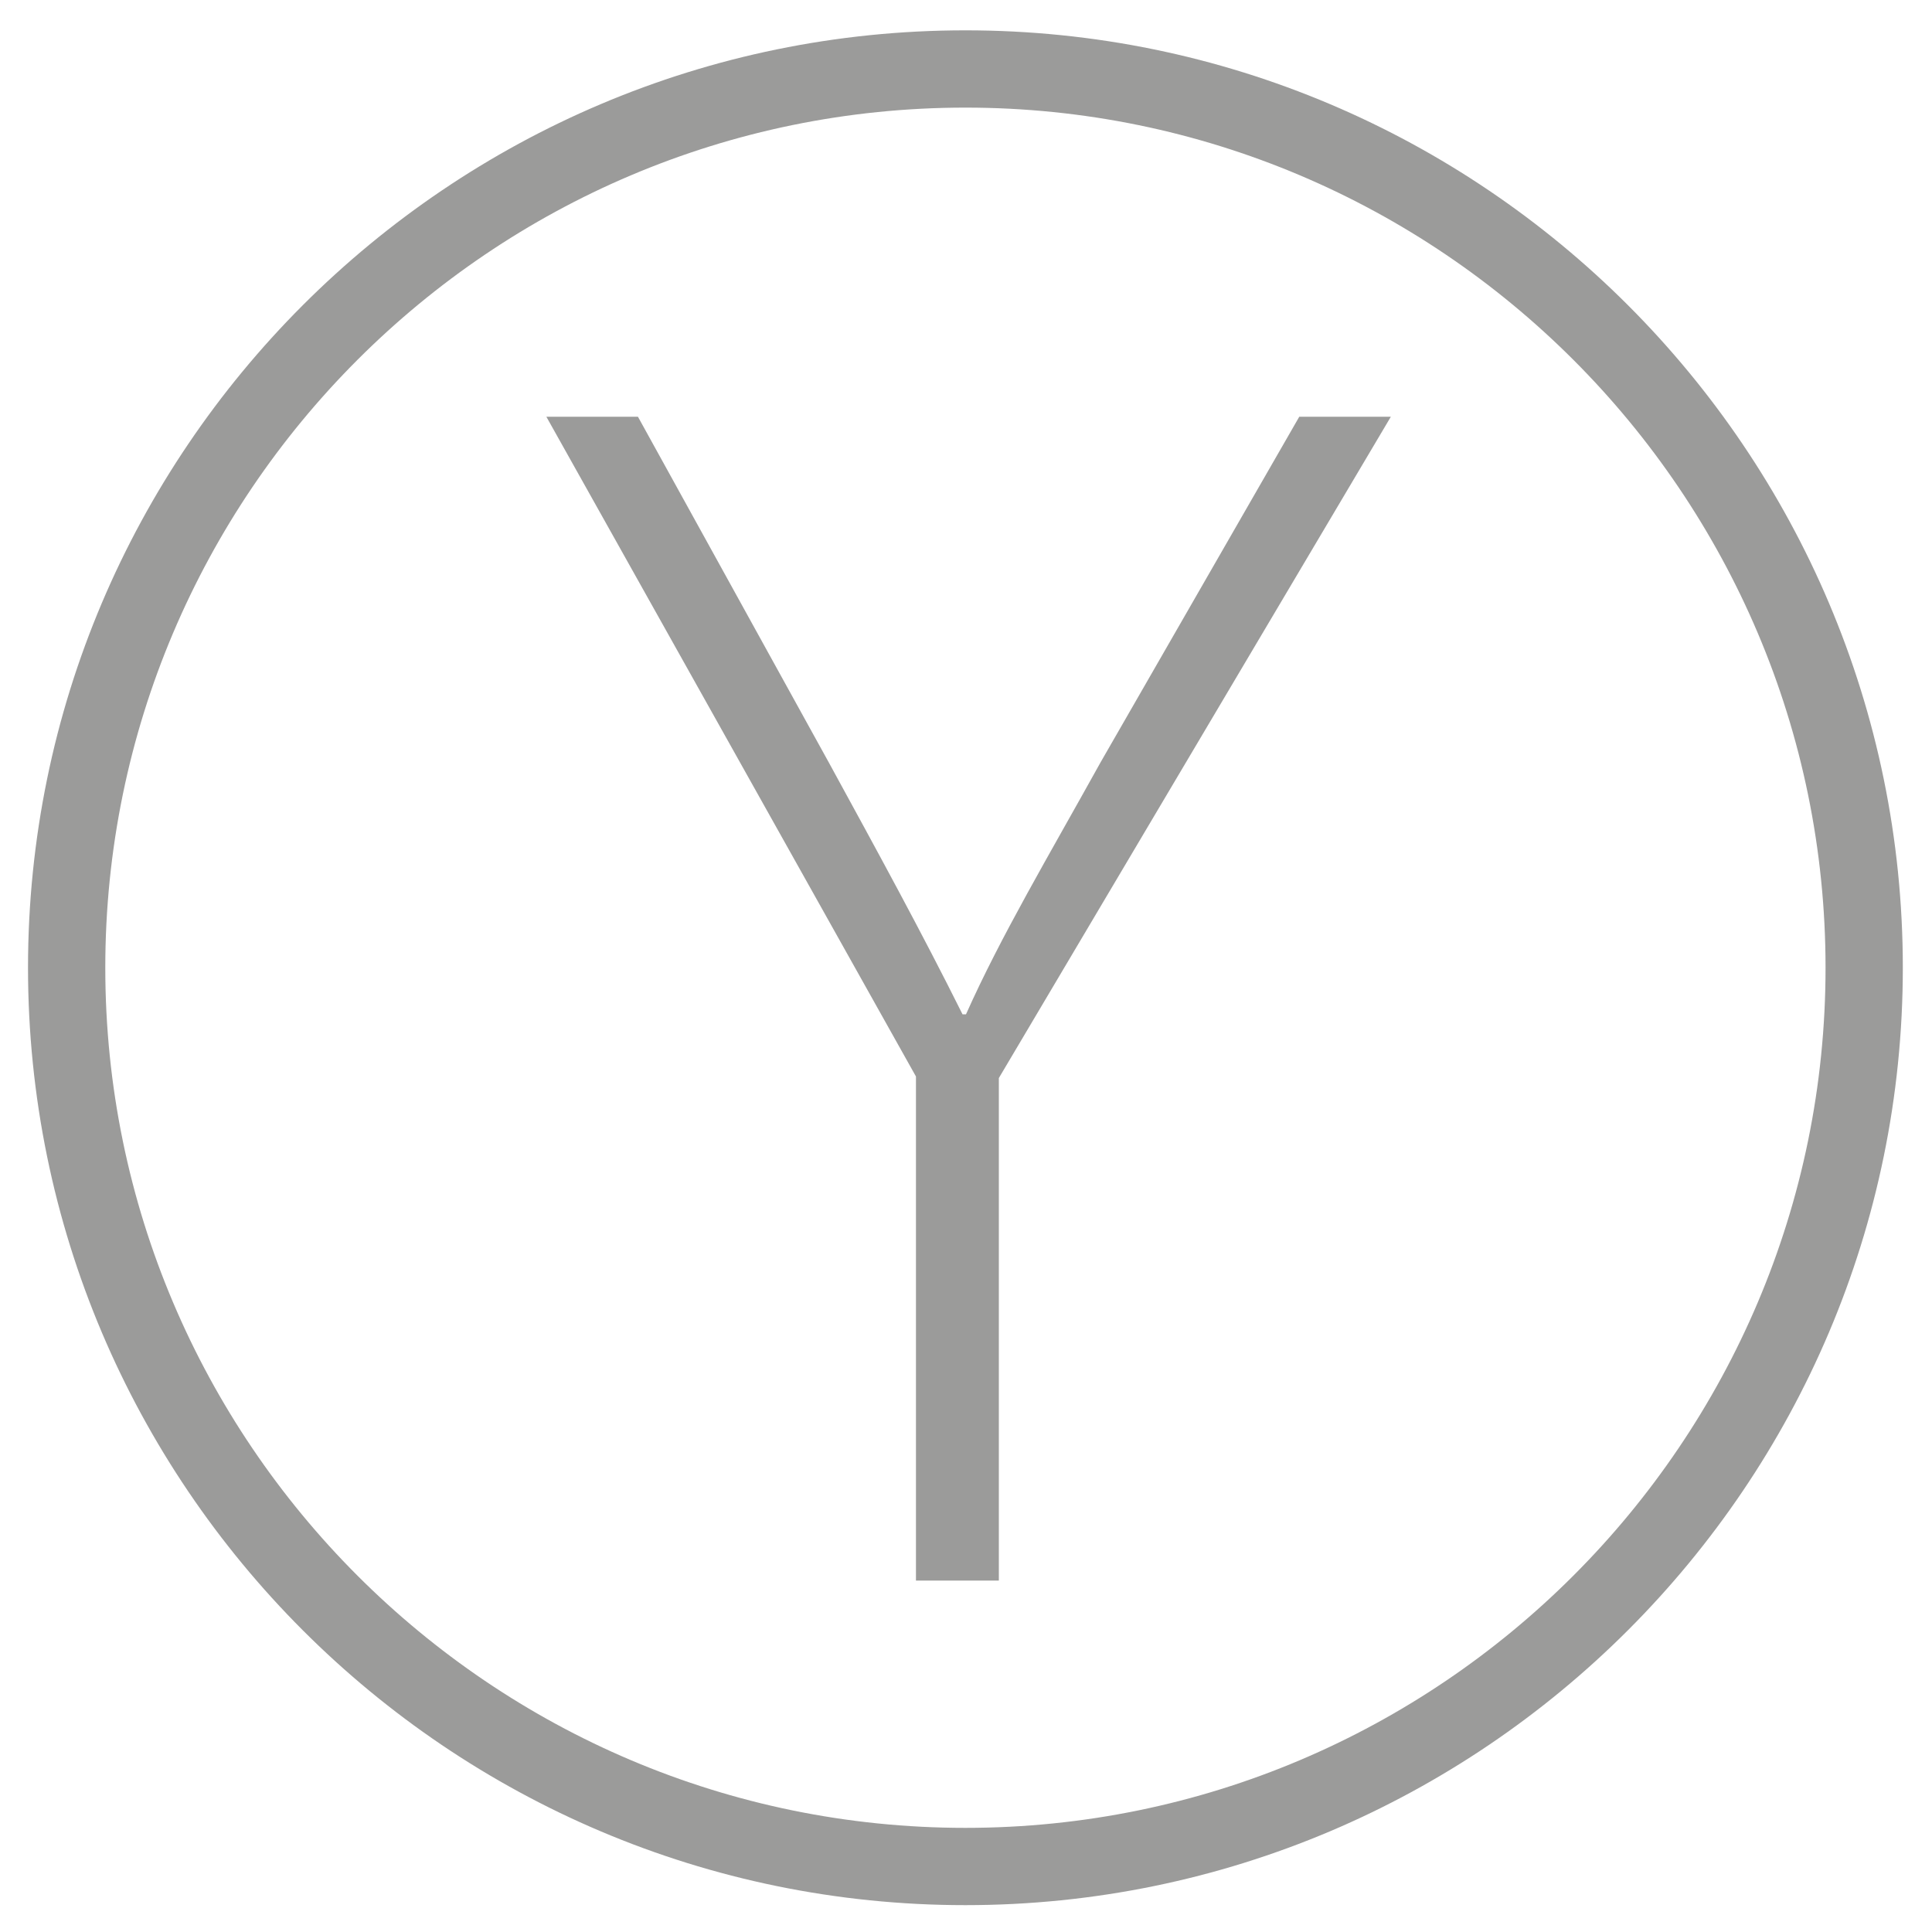
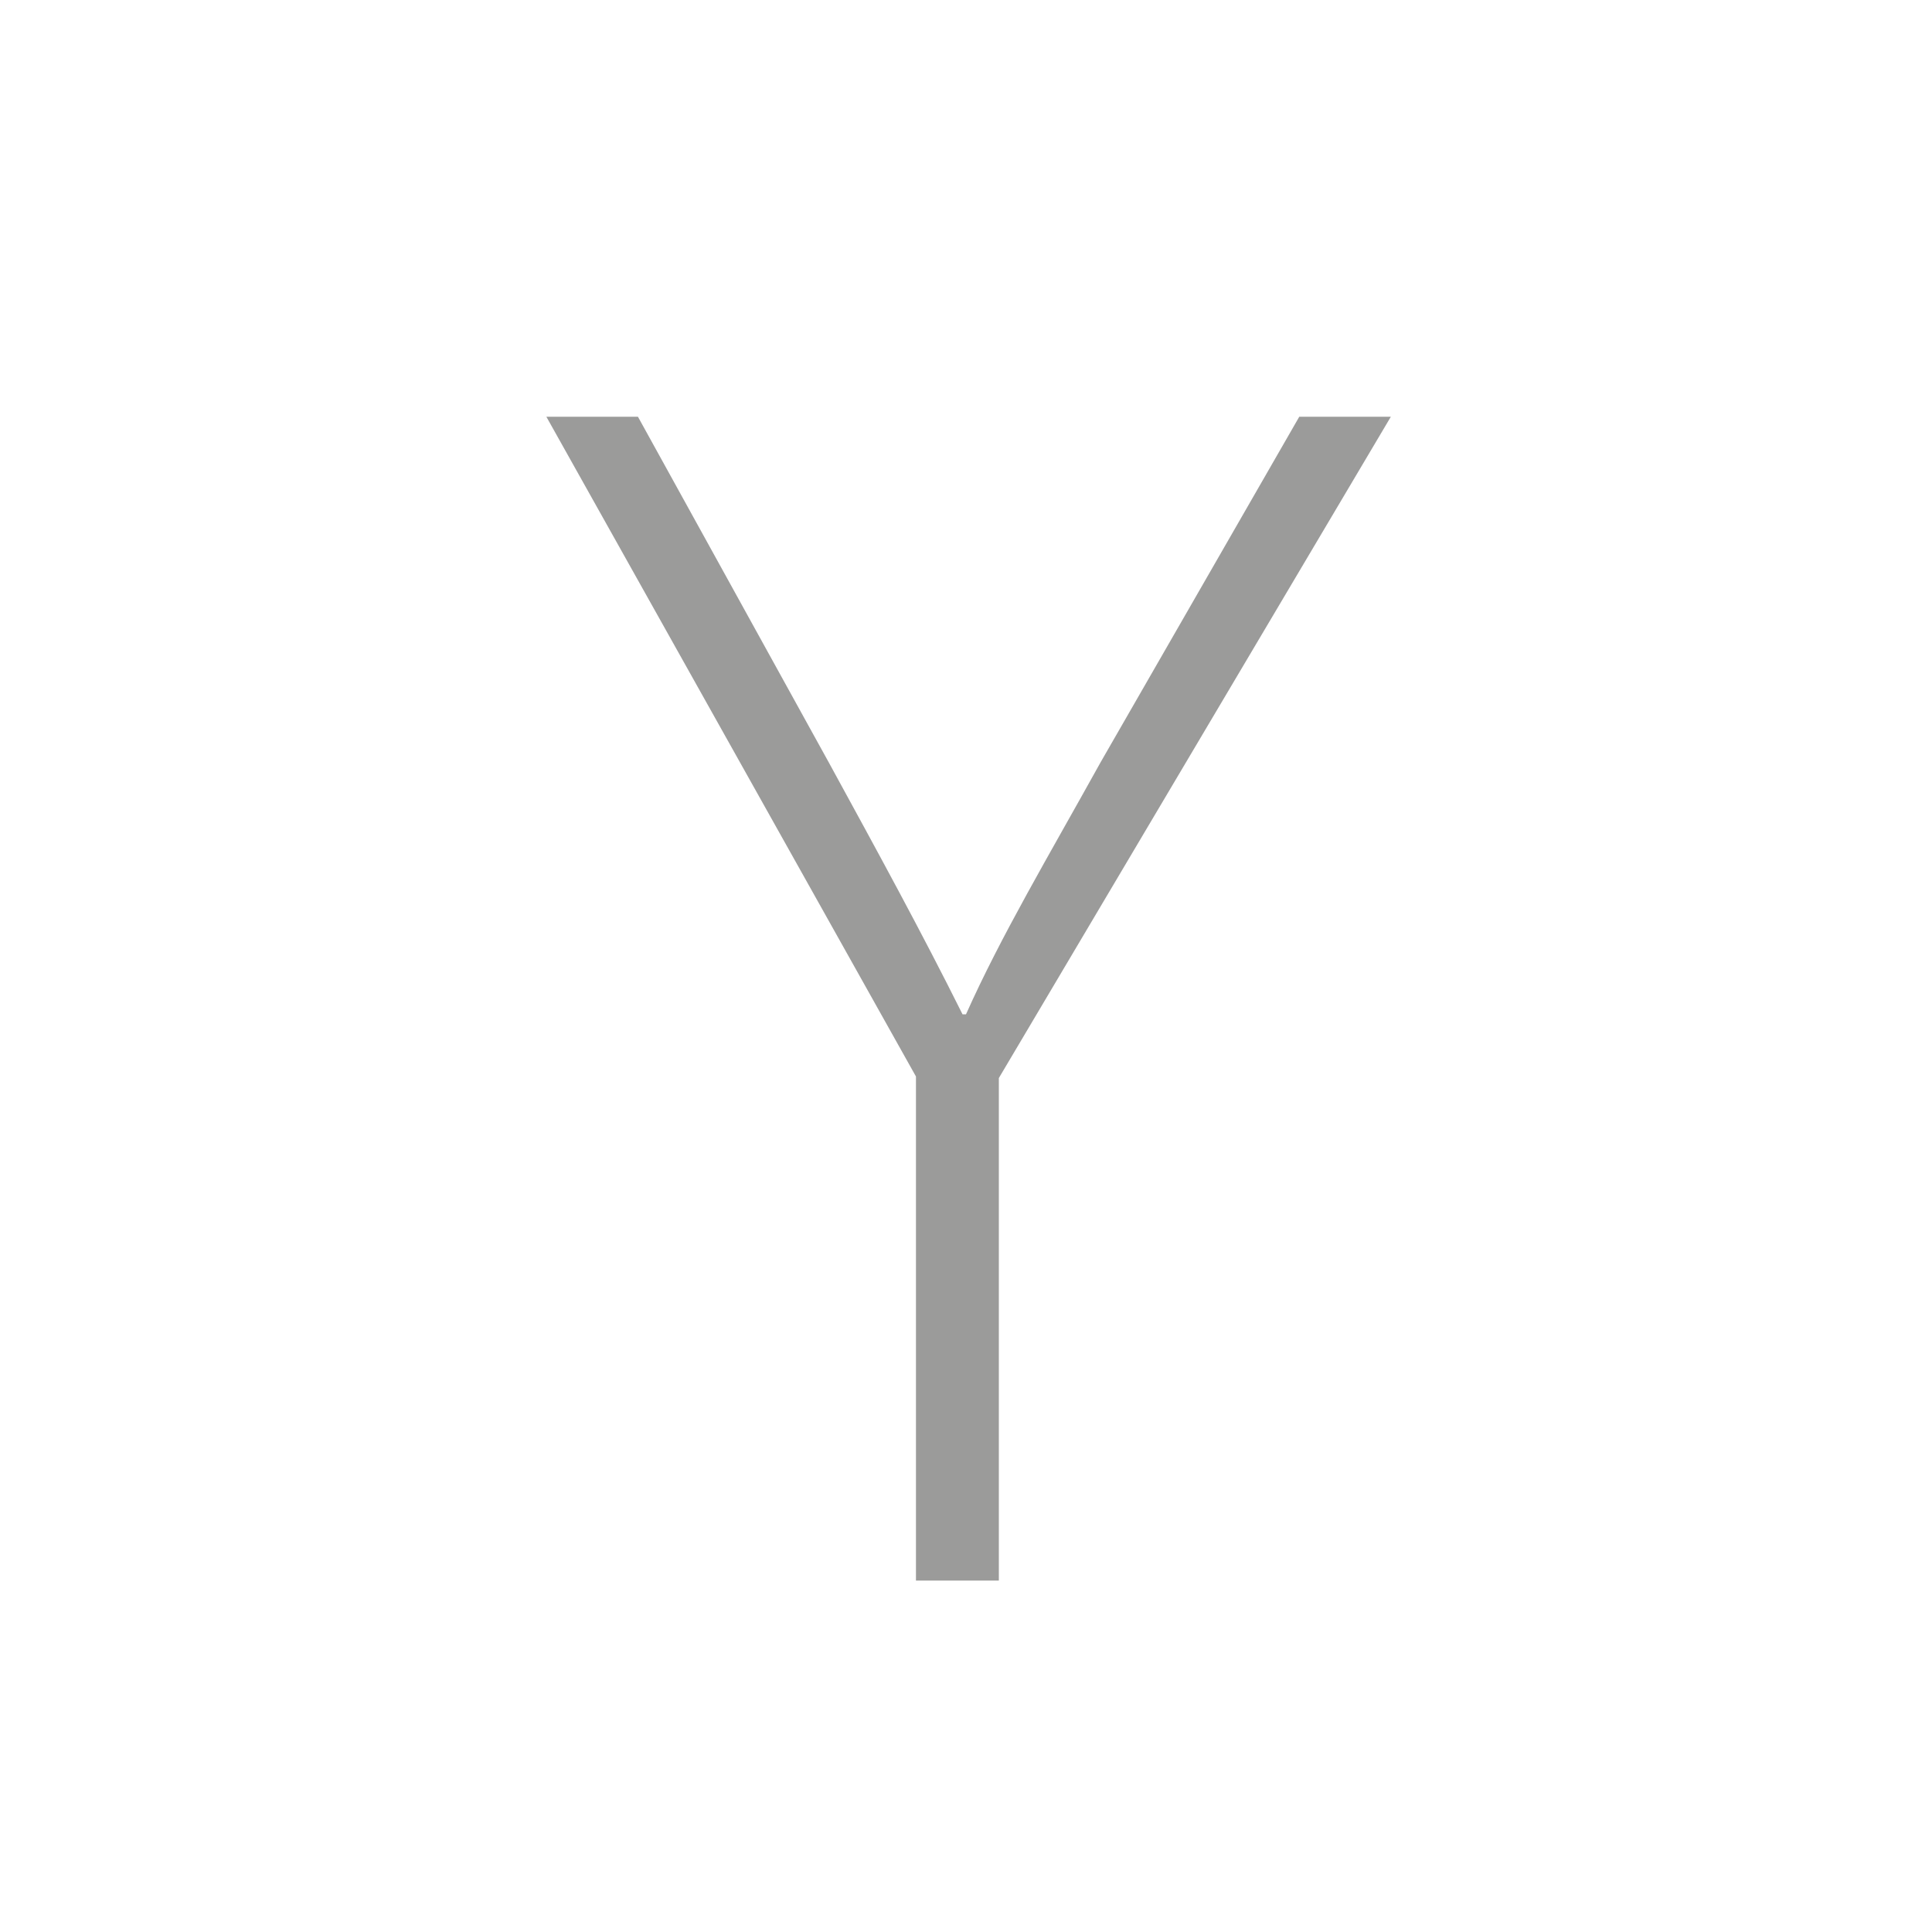
<svg xmlns="http://www.w3.org/2000/svg" id="Layer_1" version="1.1" viewBox="0 0 100 100">
  <defs>
    <style>
      .st0 {
        fill: #9b9b9a;
      }

      .st1 {
        isolation: isolate;
      }
    </style>
  </defs>
-   <path class="st0" d="M49.97,98.61C23.21,98.61,1.45,76.85,1.45,50.09S23.21,1.57,49.97,1.57s48.52,21.77,48.52,48.52-21.77,48.52-48.52,48.52ZM49.97,5.57C25.42,5.57,5.45,25.54,5.45,50.09s19.97,44.52,44.52,44.52,44.52-19.97,44.52-44.52S74.52,5.57,49.97,5.57Z" />
  <g class="st1">
    <g class="st1">
      <path class="st0" d="M47.41,81.82v-26.1L28.28,21.57h4.74l9.92,17.97c2.59,4.74,4.74,8.67,6.88,12.96h.18c1.79-4.02,4.29-8.22,6.97-13.05l10.28-17.88h4.74l-20.29,34.23v26.01h-4.29Z" />
    </g>
  </g>
</svg>